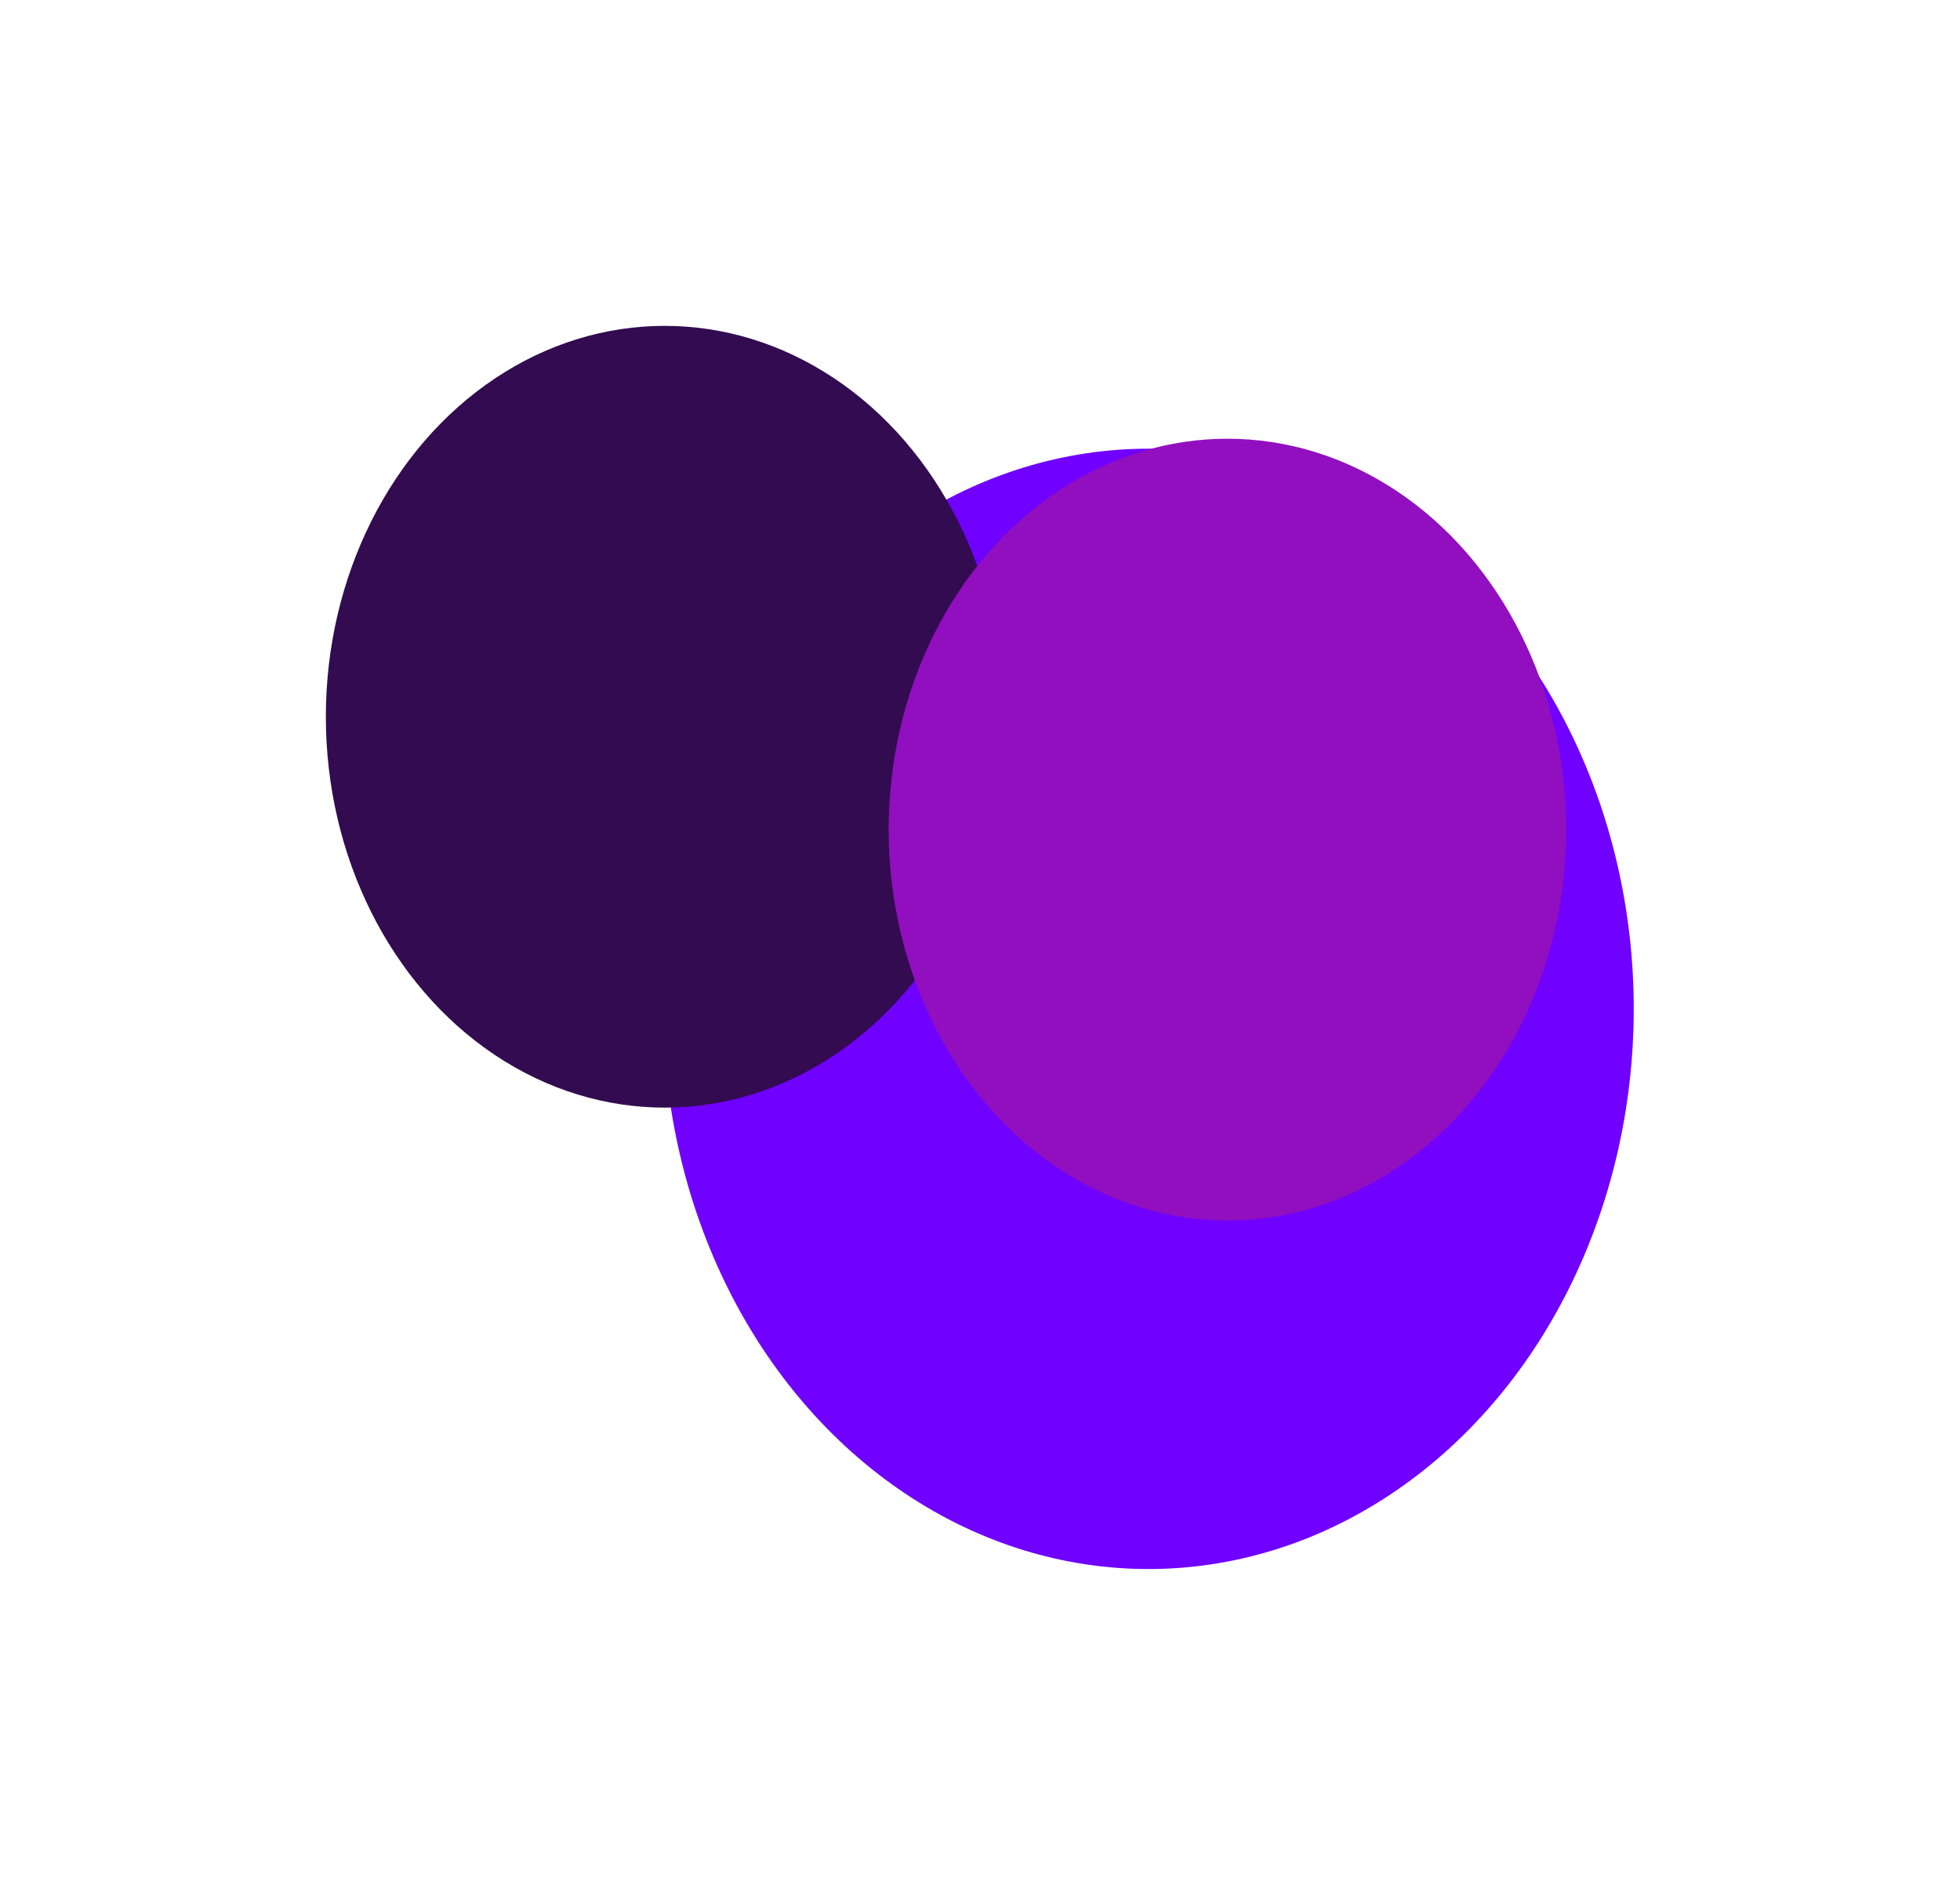
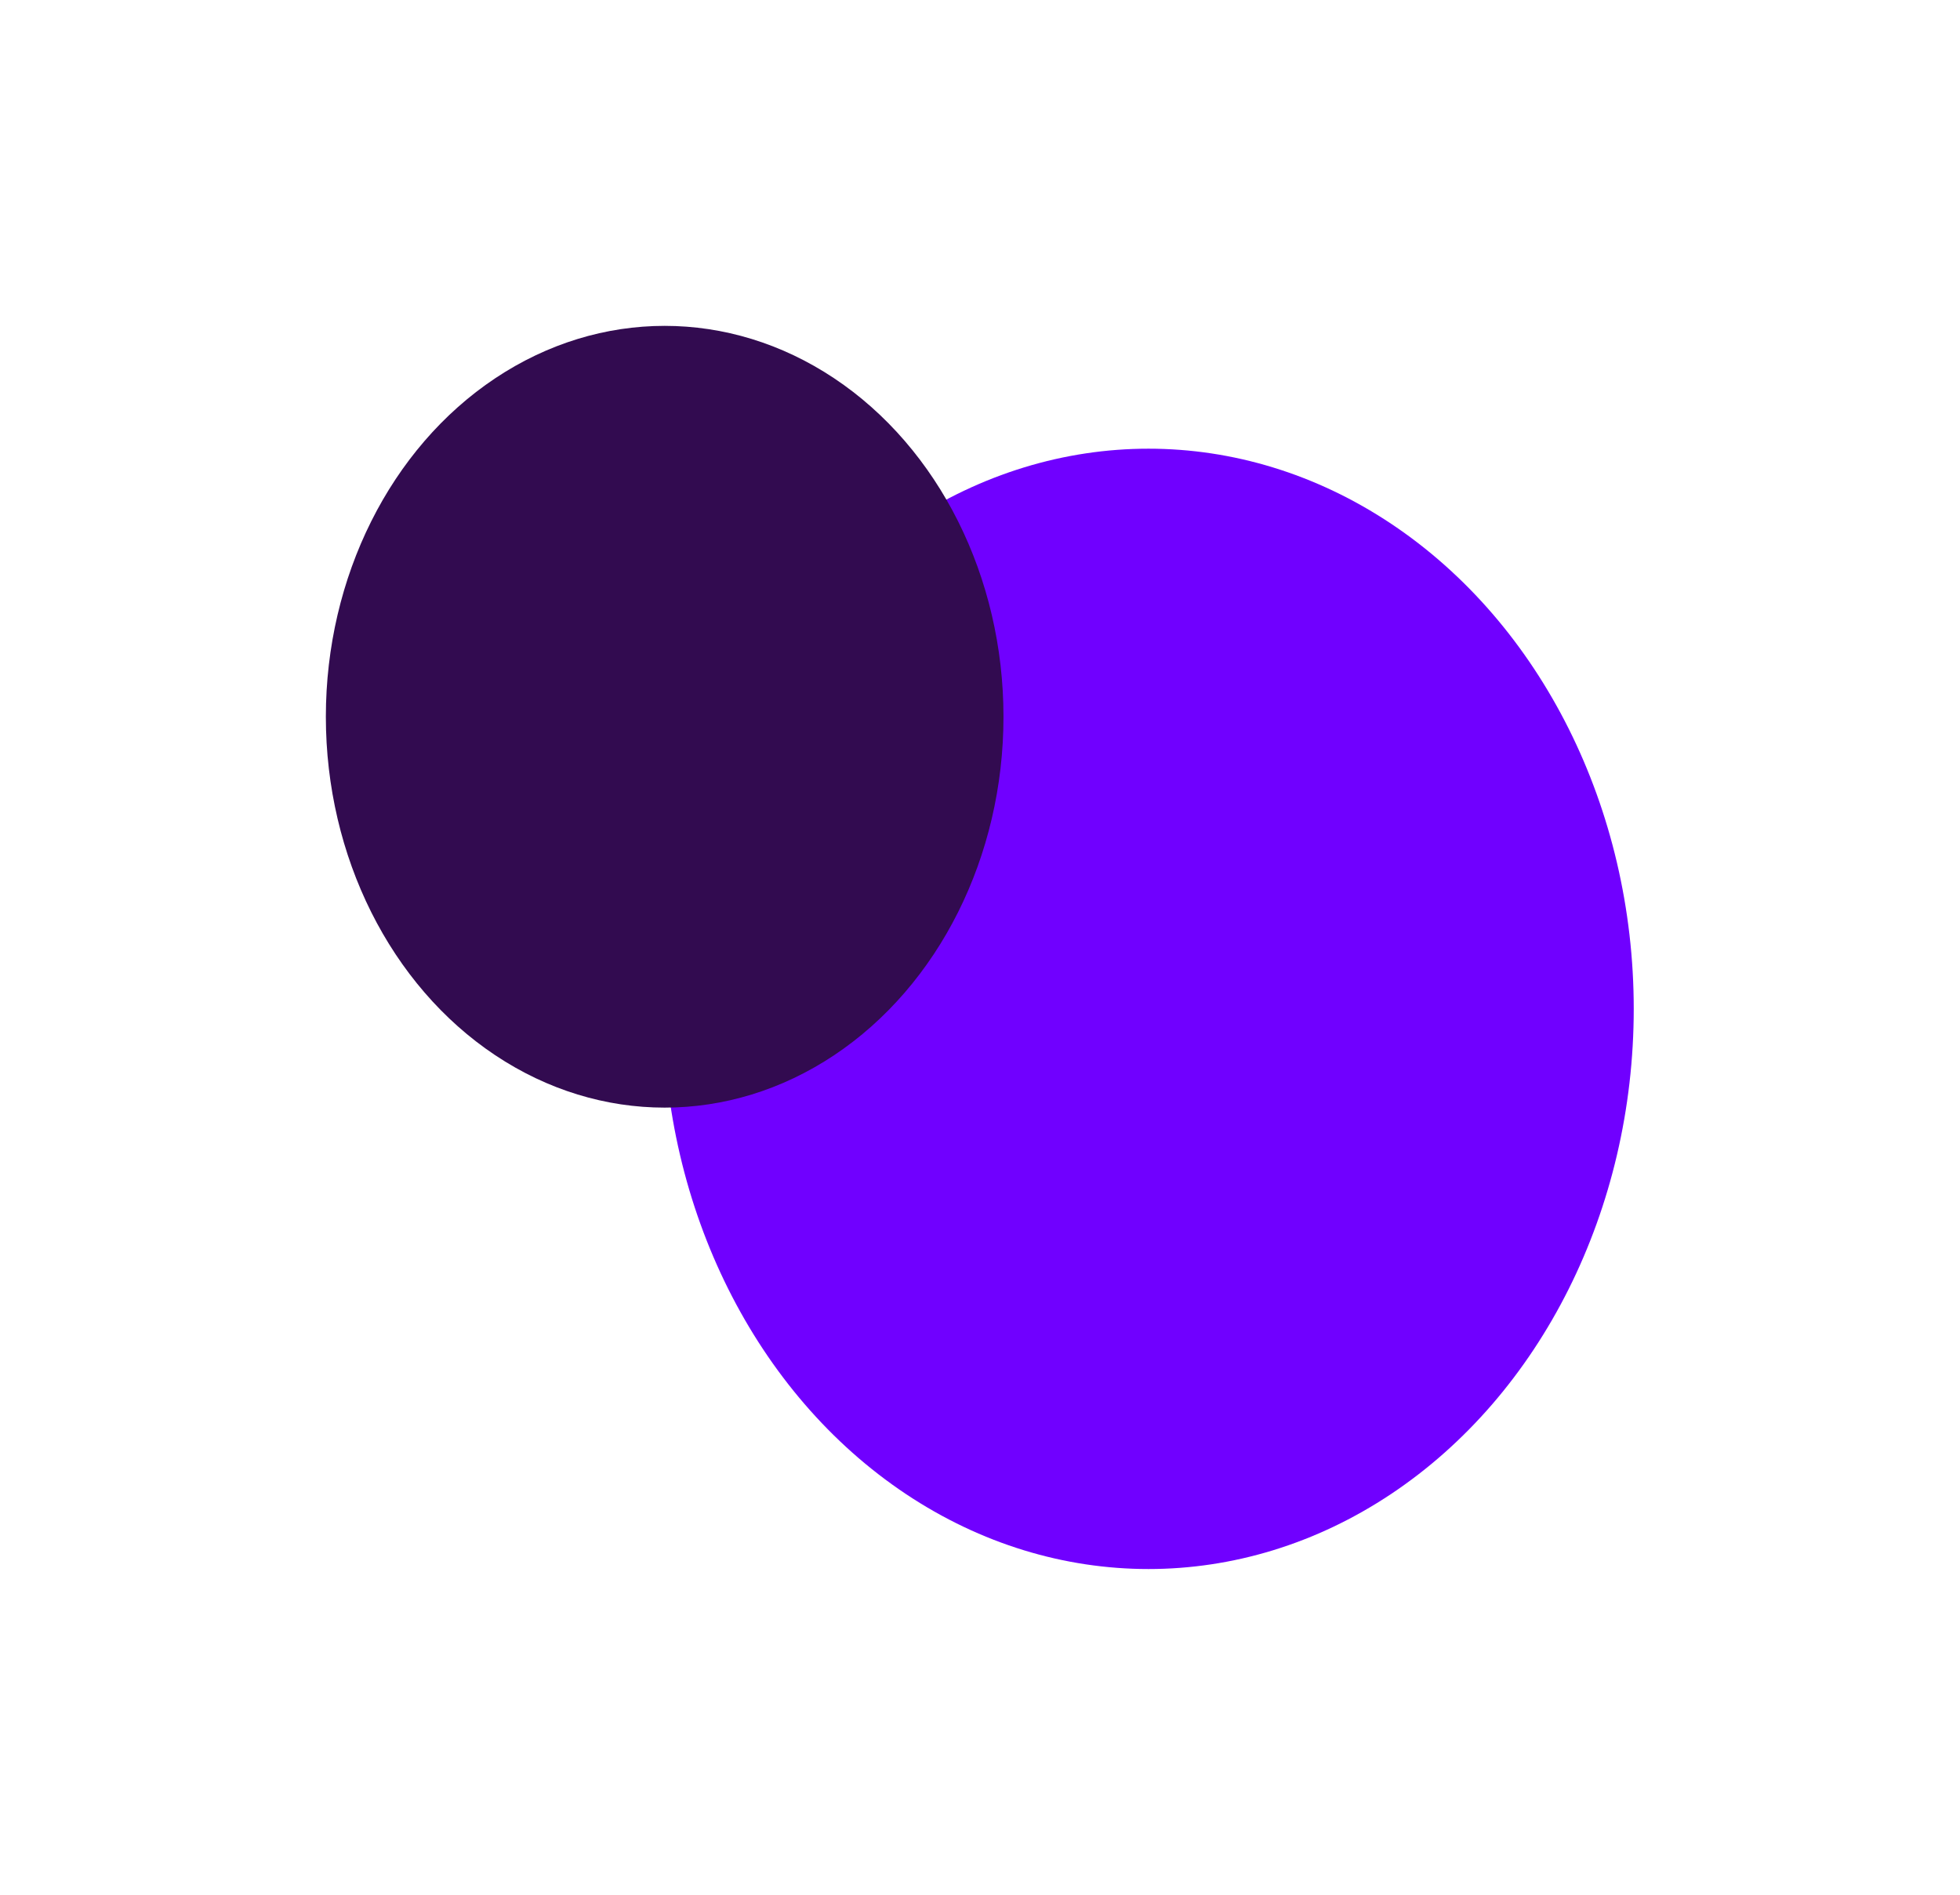
<svg xmlns="http://www.w3.org/2000/svg" width="1203" height="1163" viewBox="0 0 1203 1163" fill="none">
  <g filter="url(#filter0_f_913_303)">
    <ellipse cx="704.913" cy="619.192" rx="297.837" ry="343.808" fill="#7000FF" />
  </g>
  <g filter="url(#filter1_f_913_303)">
    <ellipse cx="407.957" cy="439.902" rx="207.957" ry="239.902" fill="#320B50" />
  </g>
  <g filter="url(#filter2_f_913_303)">
-     <ellipse cx="753.378" cy="509.173" rx="207.957" ry="239.902" fill="#910FBF" />
-   </g>
+     </g>
  <defs>
    <filter id="filter0_f_913_303" x="207.076" y="75.383" width="995.674" height="1087.62" filterUnits="userSpaceOnUse" color-interpolation-filters="sRGB">
      <feFlood flood-opacity="0" result="BackgroundImageFix" />
      <feBlend mode="normal" in="SourceGraphic" in2="BackgroundImageFix" result="shape" />
      <feGaussianBlur stdDeviation="100" result="effect1_foregroundBlur_913_303" />
    </filter>
    <filter id="filter1_f_913_303" x="0" y="0" width="815.915" height="879.804" filterUnits="userSpaceOnUse" color-interpolation-filters="sRGB">
      <feFlood flood-opacity="0" result="BackgroundImageFix" />
      <feBlend mode="normal" in="SourceGraphic" in2="BackgroundImageFix" result="shape" />
      <feGaussianBlur stdDeviation="100" result="effect1_foregroundBlur_913_303" />
    </filter>
    <filter id="filter2_f_913_303" x="345.42" y="69.271" width="815.915" height="879.804" filterUnits="userSpaceOnUse" color-interpolation-filters="sRGB">
      <feFlood flood-opacity="0" result="BackgroundImageFix" />
      <feBlend mode="normal" in="SourceGraphic" in2="BackgroundImageFix" result="shape" />
      <feGaussianBlur stdDeviation="100" result="effect1_foregroundBlur_913_303" />
    </filter>
  </defs>
</svg>